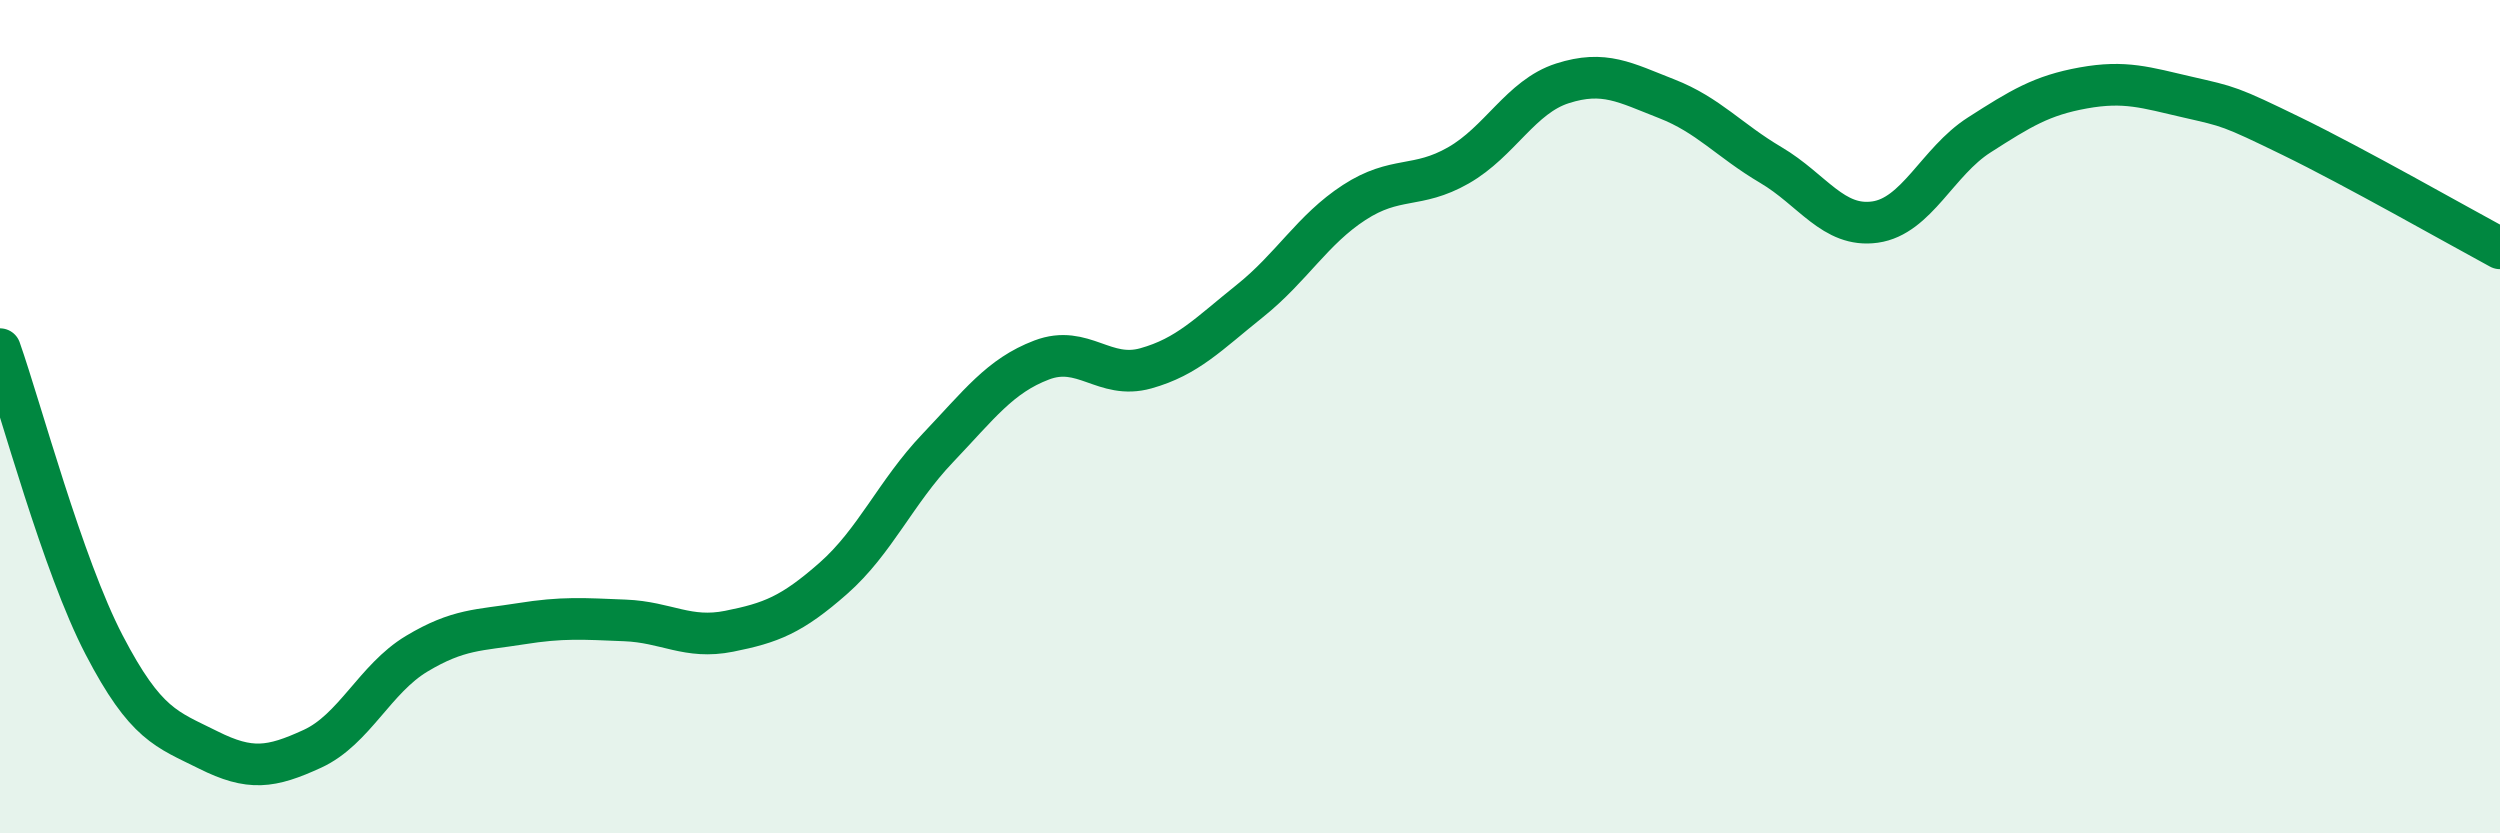
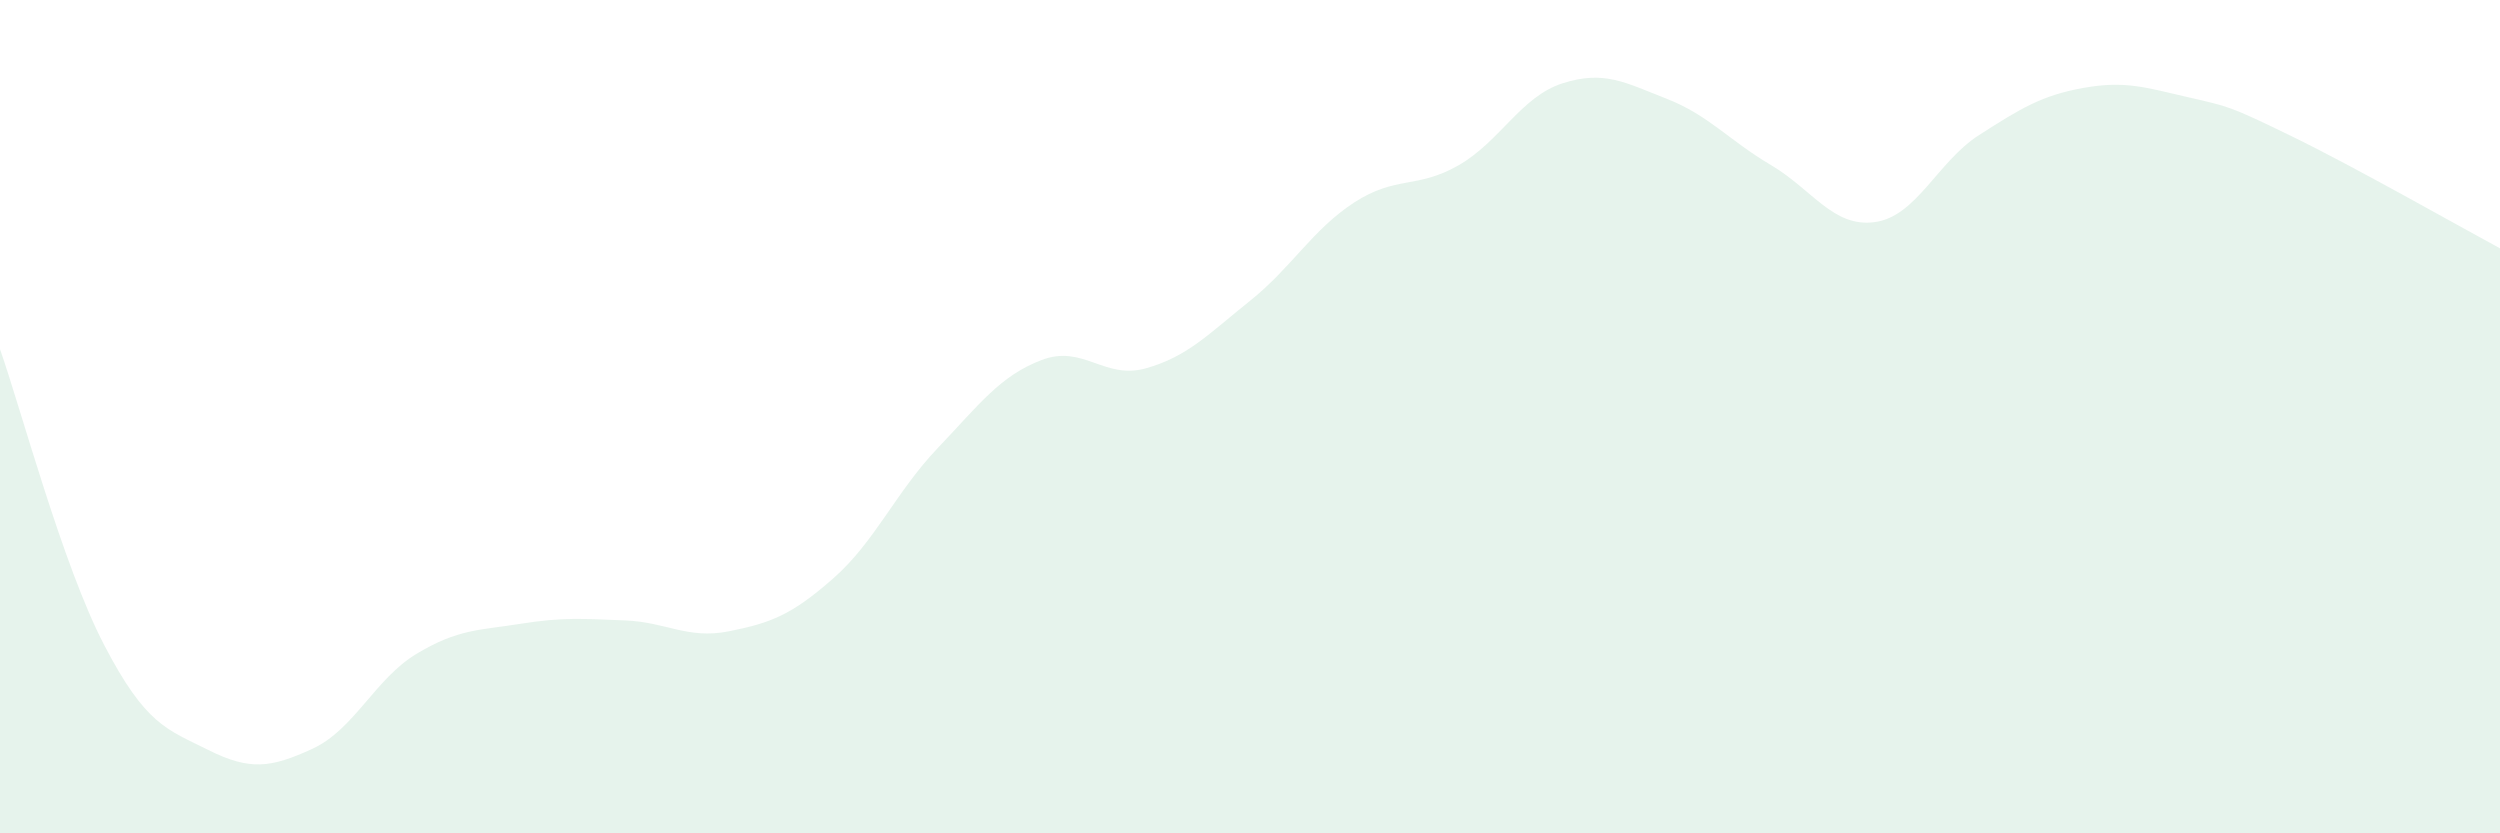
<svg xmlns="http://www.w3.org/2000/svg" width="60" height="20" viewBox="0 0 60 20">
  <path d="M 0,8.38 C 0.5,9.8 1.5,13.56 2.5,15.48 C 3.5,17.4 4,17.5 5,18 C 6,18.5 6.5,18.43 7.5,17.97 C 8.5,17.51 9,16.29 10,15.69 C 11,15.09 11.5,15.13 12.5,14.97 C 13.5,14.81 14,14.85 15,14.89 C 16,14.93 16.5,15.35 17.5,15.15 C 18.5,14.95 19,14.76 20,13.88 C 21,13 21.5,11.81 22.5,10.76 C 23.5,9.71 24,9.02 25,8.64 C 26,8.26 26.5,9.12 27.5,8.84 C 28.5,8.56 29,8.02 30,7.22 C 31,6.42 31.5,5.51 32.5,4.86 C 33.5,4.21 34,4.54 35,3.97 C 36,3.4 36.5,2.32 37.5,2 C 38.5,1.68 39,1.98 40,2.37 C 41,2.76 41.5,3.37 42.5,3.96 C 43.5,4.55 44,5.47 45,5.33 C 46,5.19 46.5,3.88 47.5,3.24 C 48.5,2.6 49,2.29 50,2.11 C 51,1.93 51.5,2.1 52.5,2.33 C 53.5,2.56 53.5,2.54 55,3.27 C 56.5,4 59,5.42 60,5.96L60 20L0 20Z" fill="#008740" opacity="0.1" stroke-linecap="round" stroke-linejoin="round" />
-   <path d="M 0,8.38 C 0.5,9.8 1.5,13.56 2.5,15.48 C 3.5,17.4 4,17.5 5,18 C 6,18.5 6.5,18.43 7.5,17.97 C 8.5,17.51 9,16.29 10,15.69 C 11,15.09 11.5,15.13 12.5,14.97 C 13.5,14.81 14,14.85 15,14.89 C 16,14.93 16.5,15.35 17.5,15.15 C 18.5,14.95 19,14.76 20,13.88 C 21,13 21.5,11.81 22.5,10.76 C 23.5,9.71 24,9.02 25,8.64 C 26,8.26 26.5,9.12 27.5,8.84 C 28.5,8.56 29,8.02 30,7.22 C 31,6.42 31.5,5.51 32.5,4.86 C 33.5,4.21 34,4.54 35,3.97 C 36,3.4 36.5,2.32 37.5,2 C 38.5,1.68 39,1.98 40,2.37 C 41,2.76 41.5,3.37 42.5,3.96 C 43.5,4.55 44,5.47 45,5.33 C 46,5.19 46.5,3.88 47.5,3.24 C 48.5,2.6 49,2.29 50,2.11 C 51,1.93 51.5,2.1 52.5,2.33 C 53.5,2.56 53.5,2.54 55,3.27 C 56.5,4 59,5.42 60,5.96" stroke="#008740" stroke-width="1" fill="none" stroke-linecap="round" stroke-linejoin="round" />
</svg>